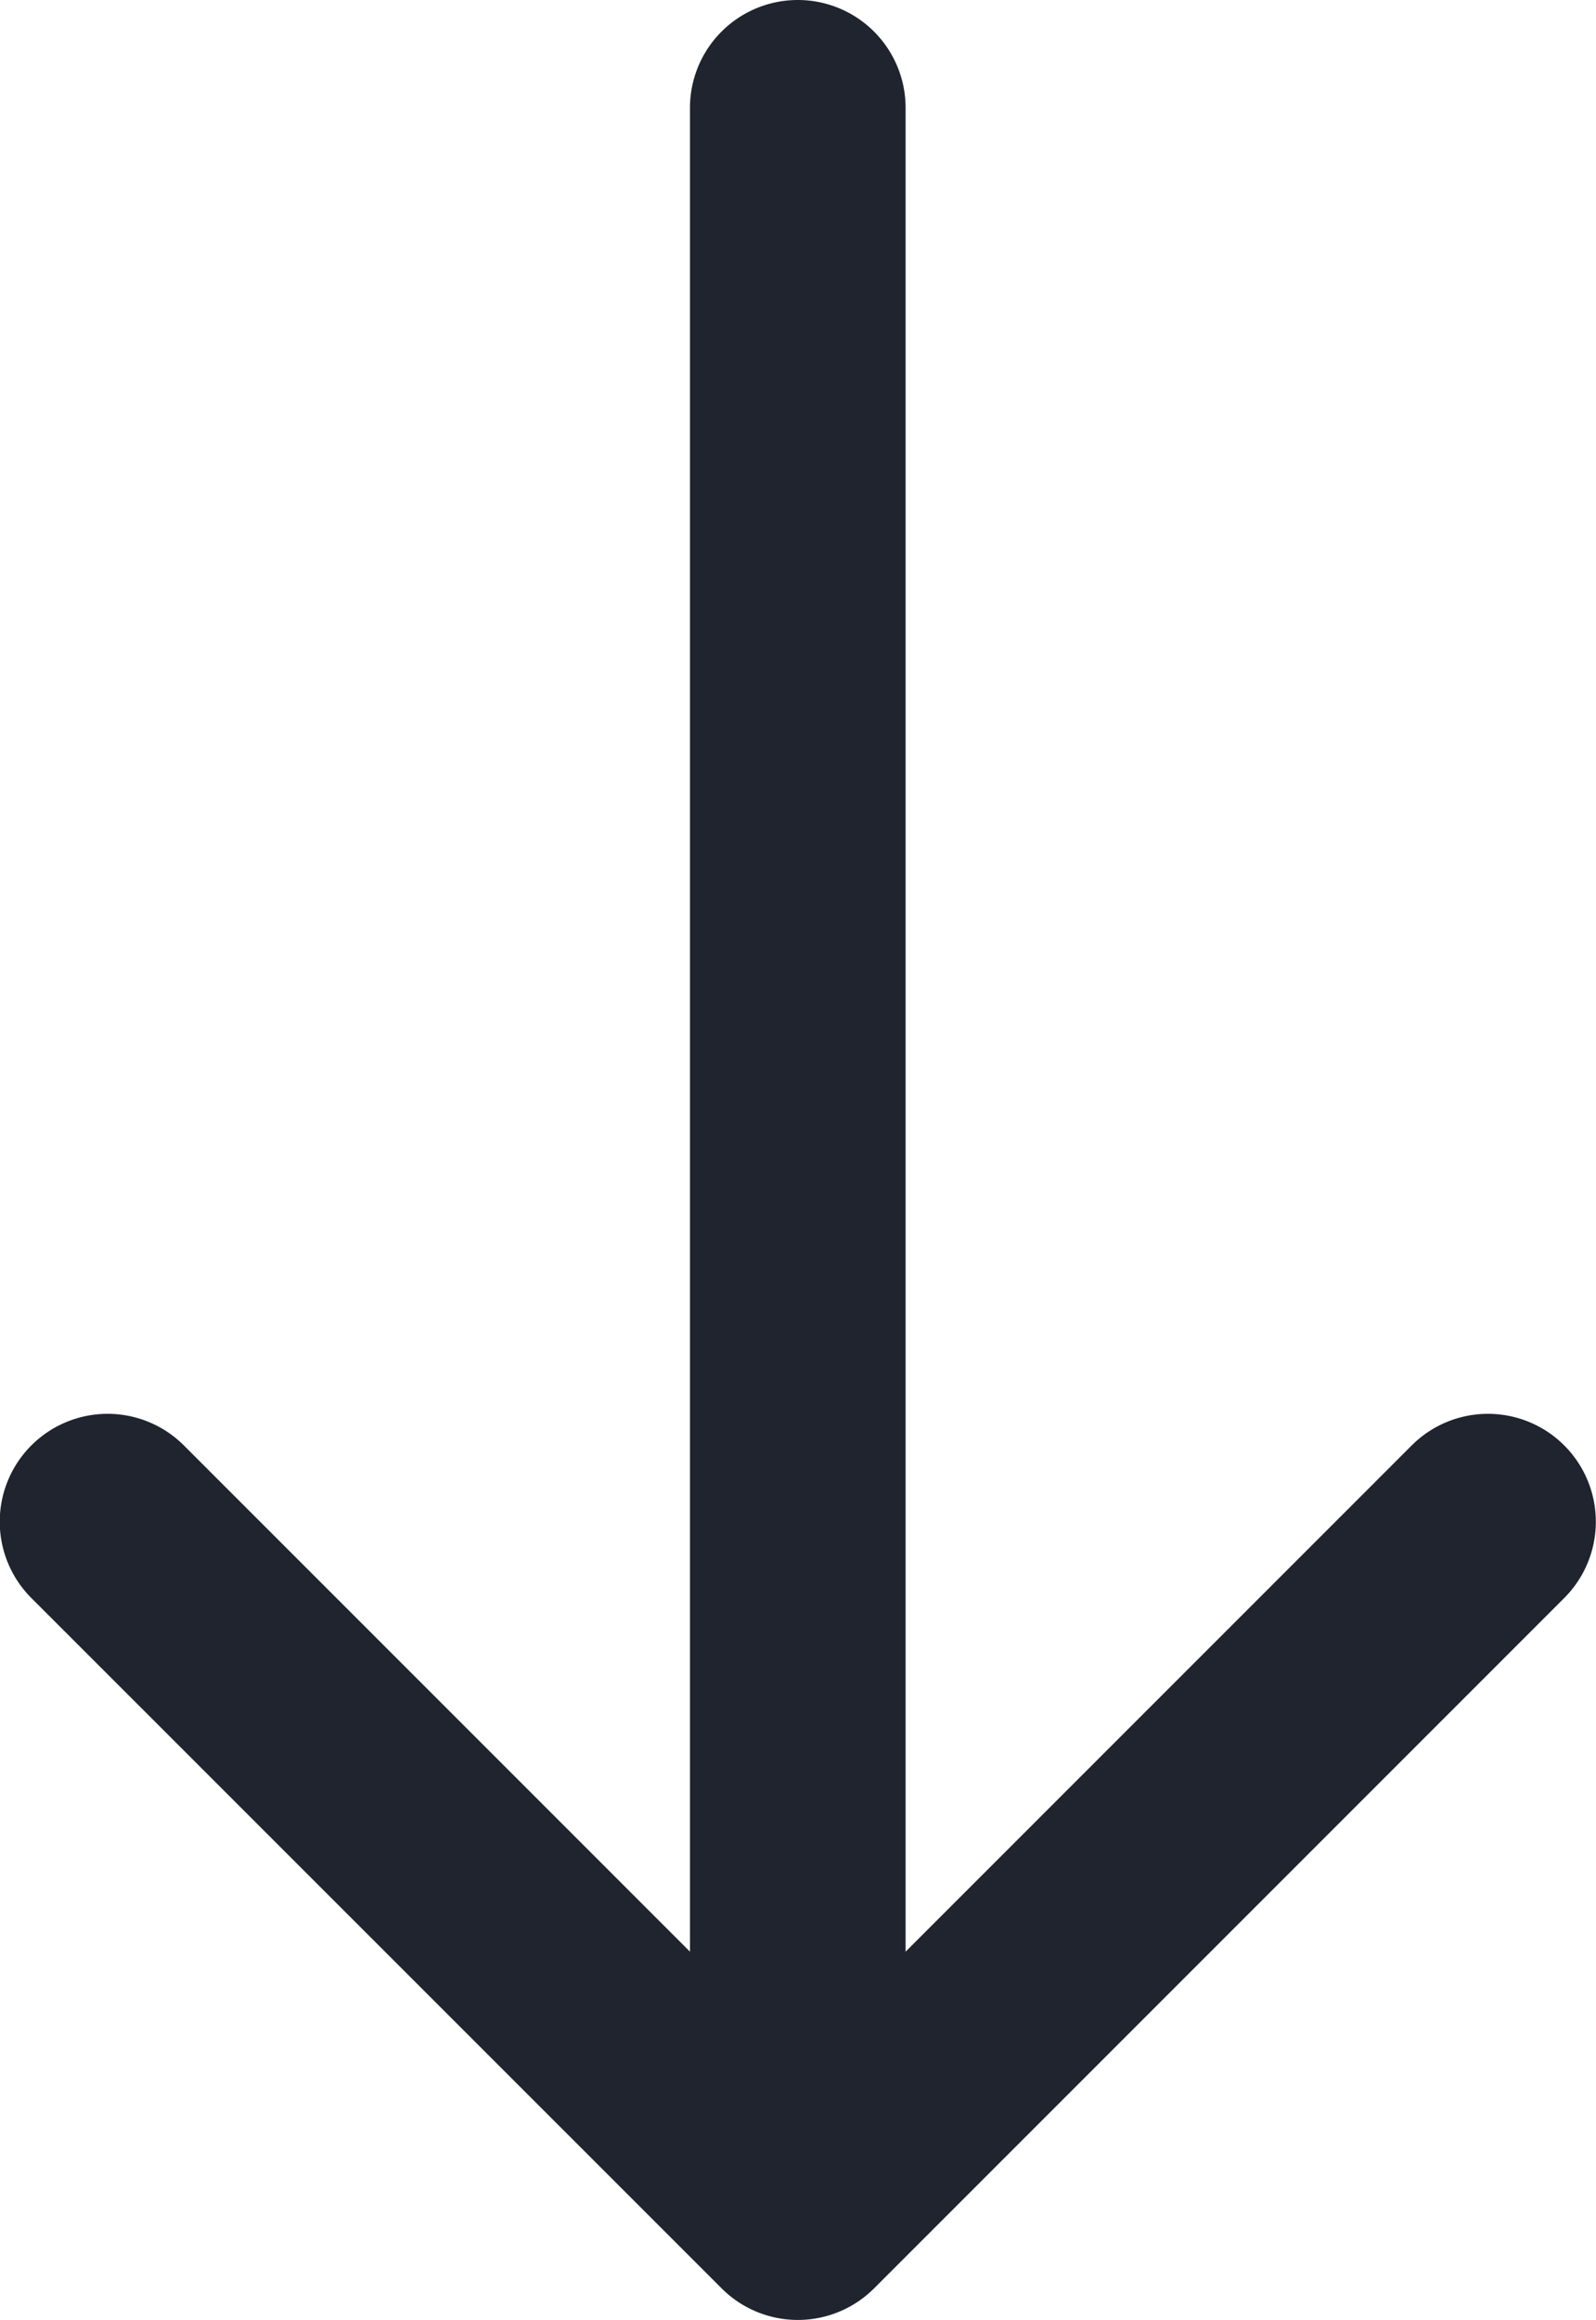
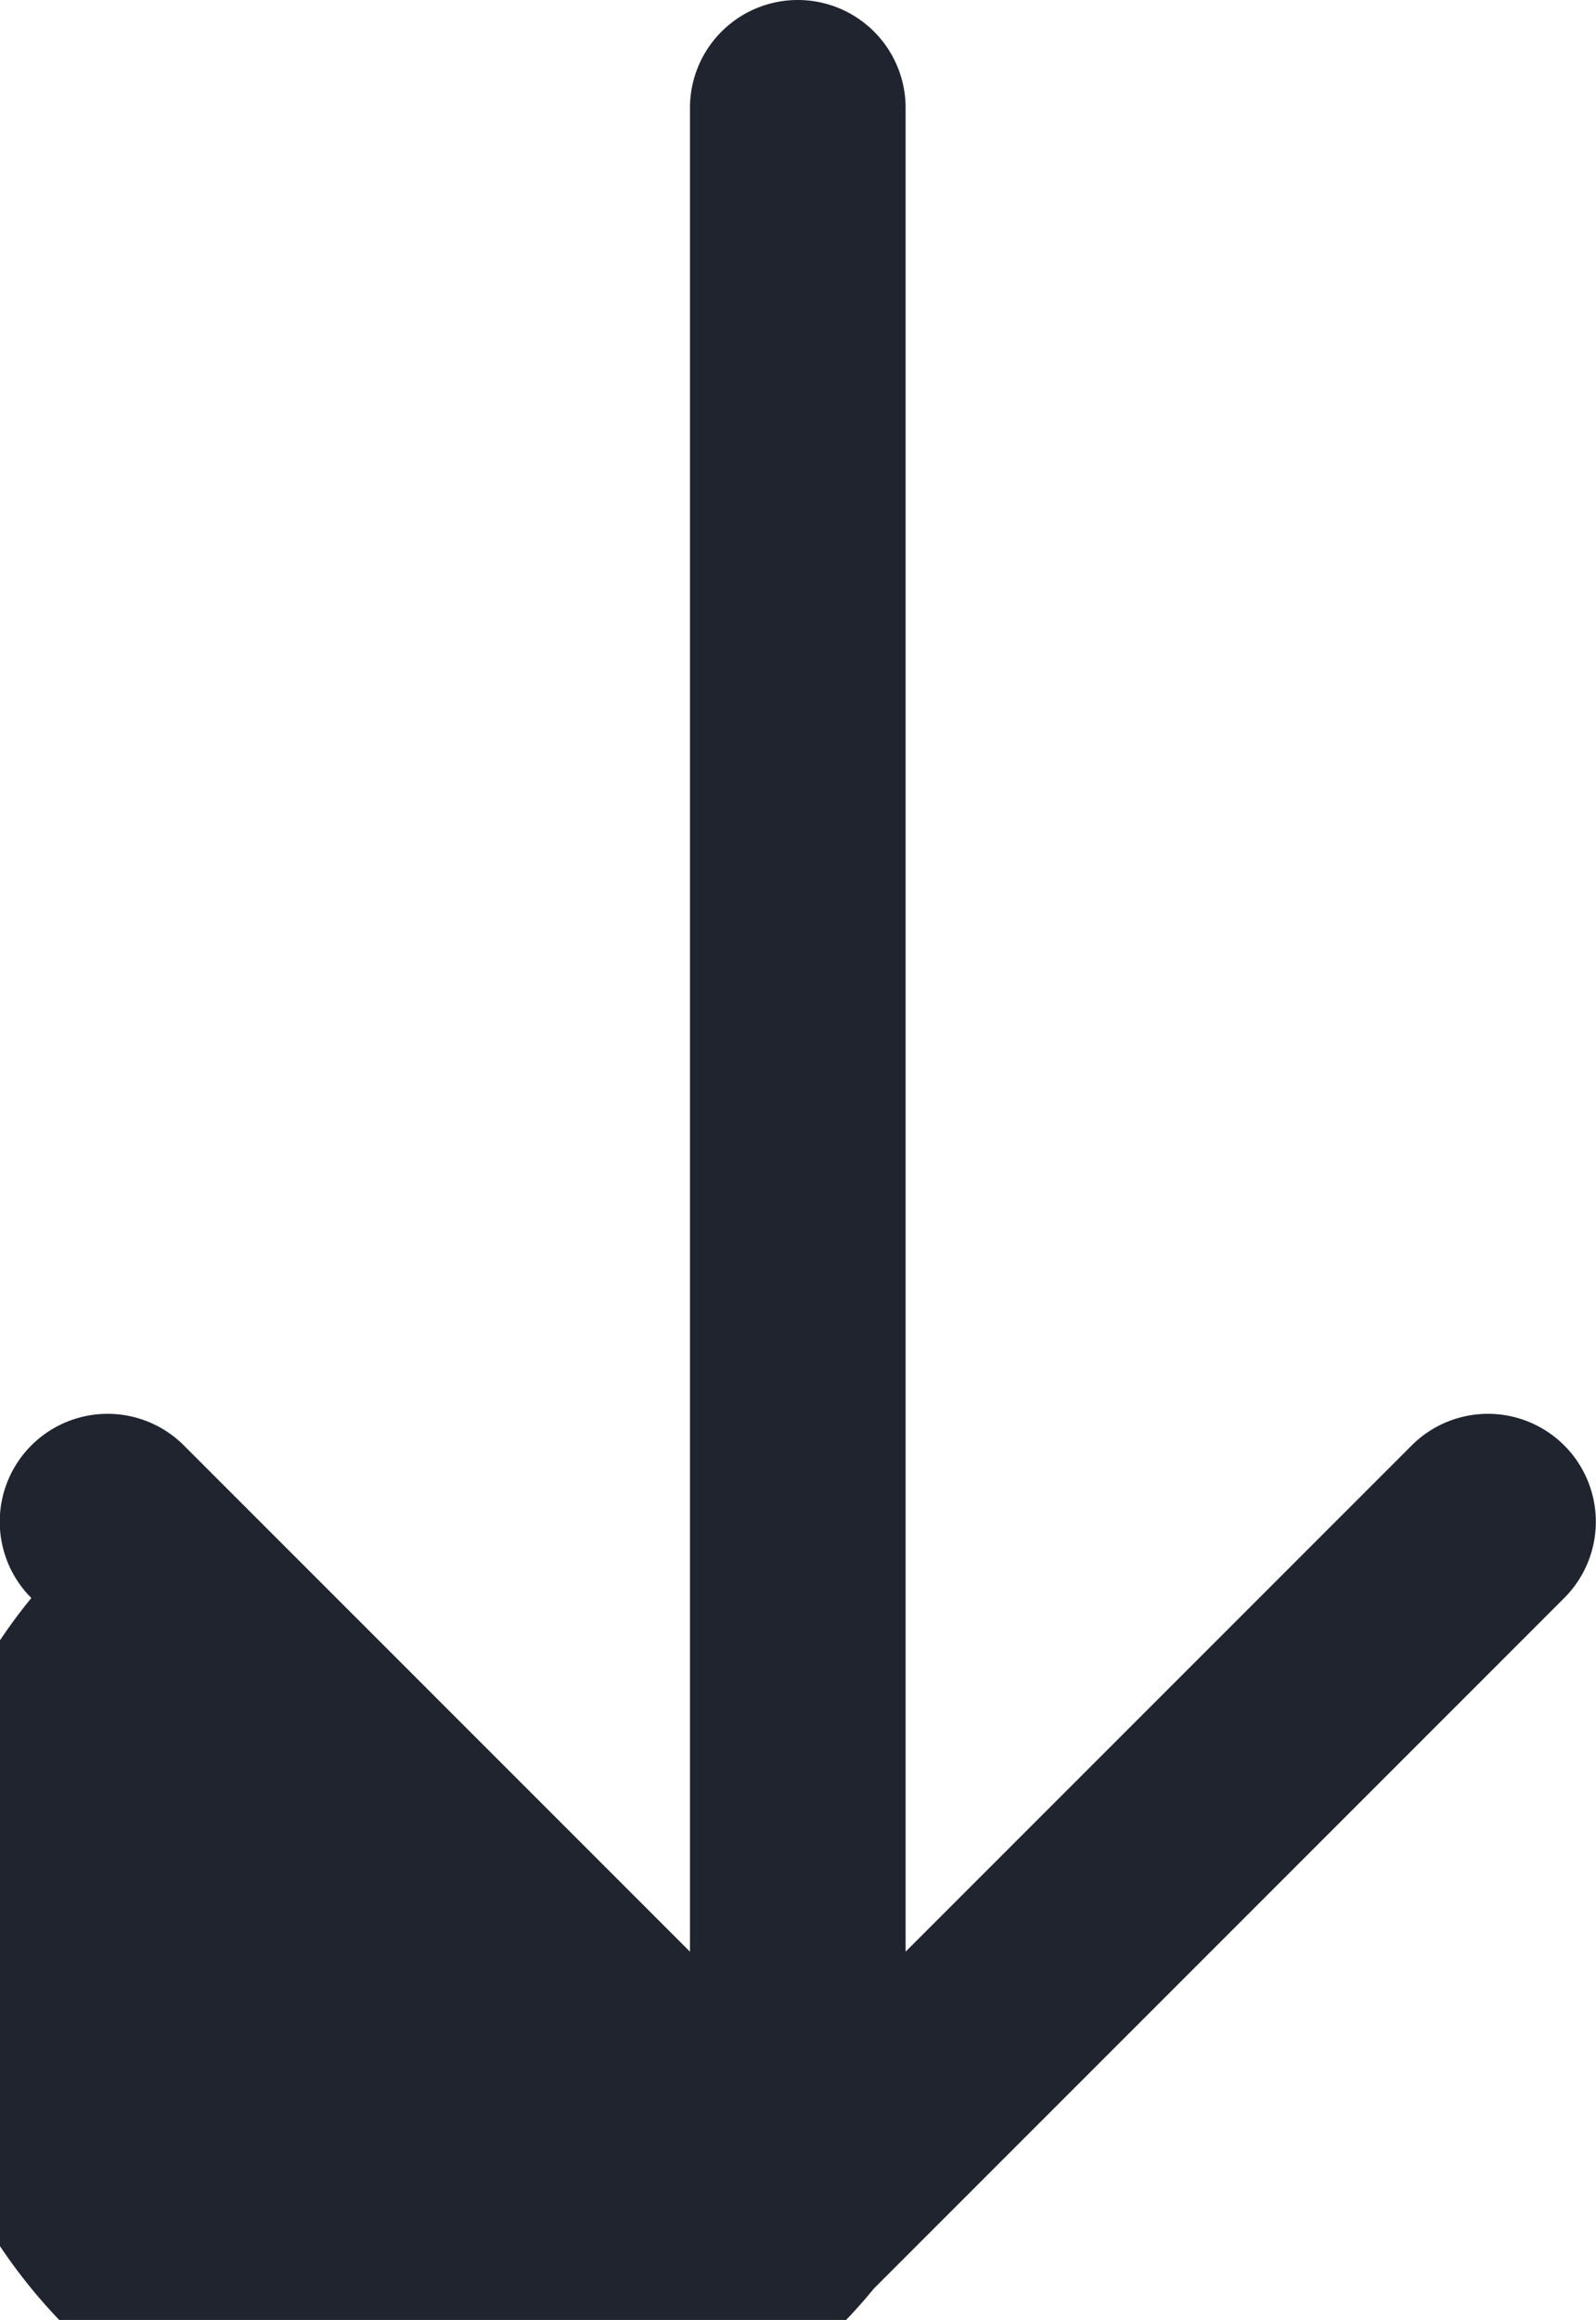
<svg xmlns="http://www.w3.org/2000/svg" width="11.457" height="16.649" viewBox="0 0 11.457 16.649">
-   <path id="Контур_4452" data-name="Контур 4452" d="M16.423,47.1l-4.955-4.955a.774.774,0,0,0-1.095,1.095l3.633,3.633H.774a.774.774,0,0,0,0,1.548H14.006l-3.633,3.633a.774.774,0,0,0,1.095,1.095l4.954-4.955A.774.774,0,0,0,16.423,47.1Z" transform="translate(53.374) rotate(90)" fill="#1f242e" />
+   <path id="Контур_4452" data-name="Контур 4452" d="M16.423,47.1l-4.955-4.955a.774.774,0,0,0-1.095,1.095l3.633,3.633H.774a.774.774,0,0,0,0,1.548H14.006l-3.633,3.633a.774.774,0,0,0,1.095,1.095A.774.774,0,0,0,16.423,47.1Z" transform="translate(53.374) rotate(90)" fill="#1f242e" />
</svg>